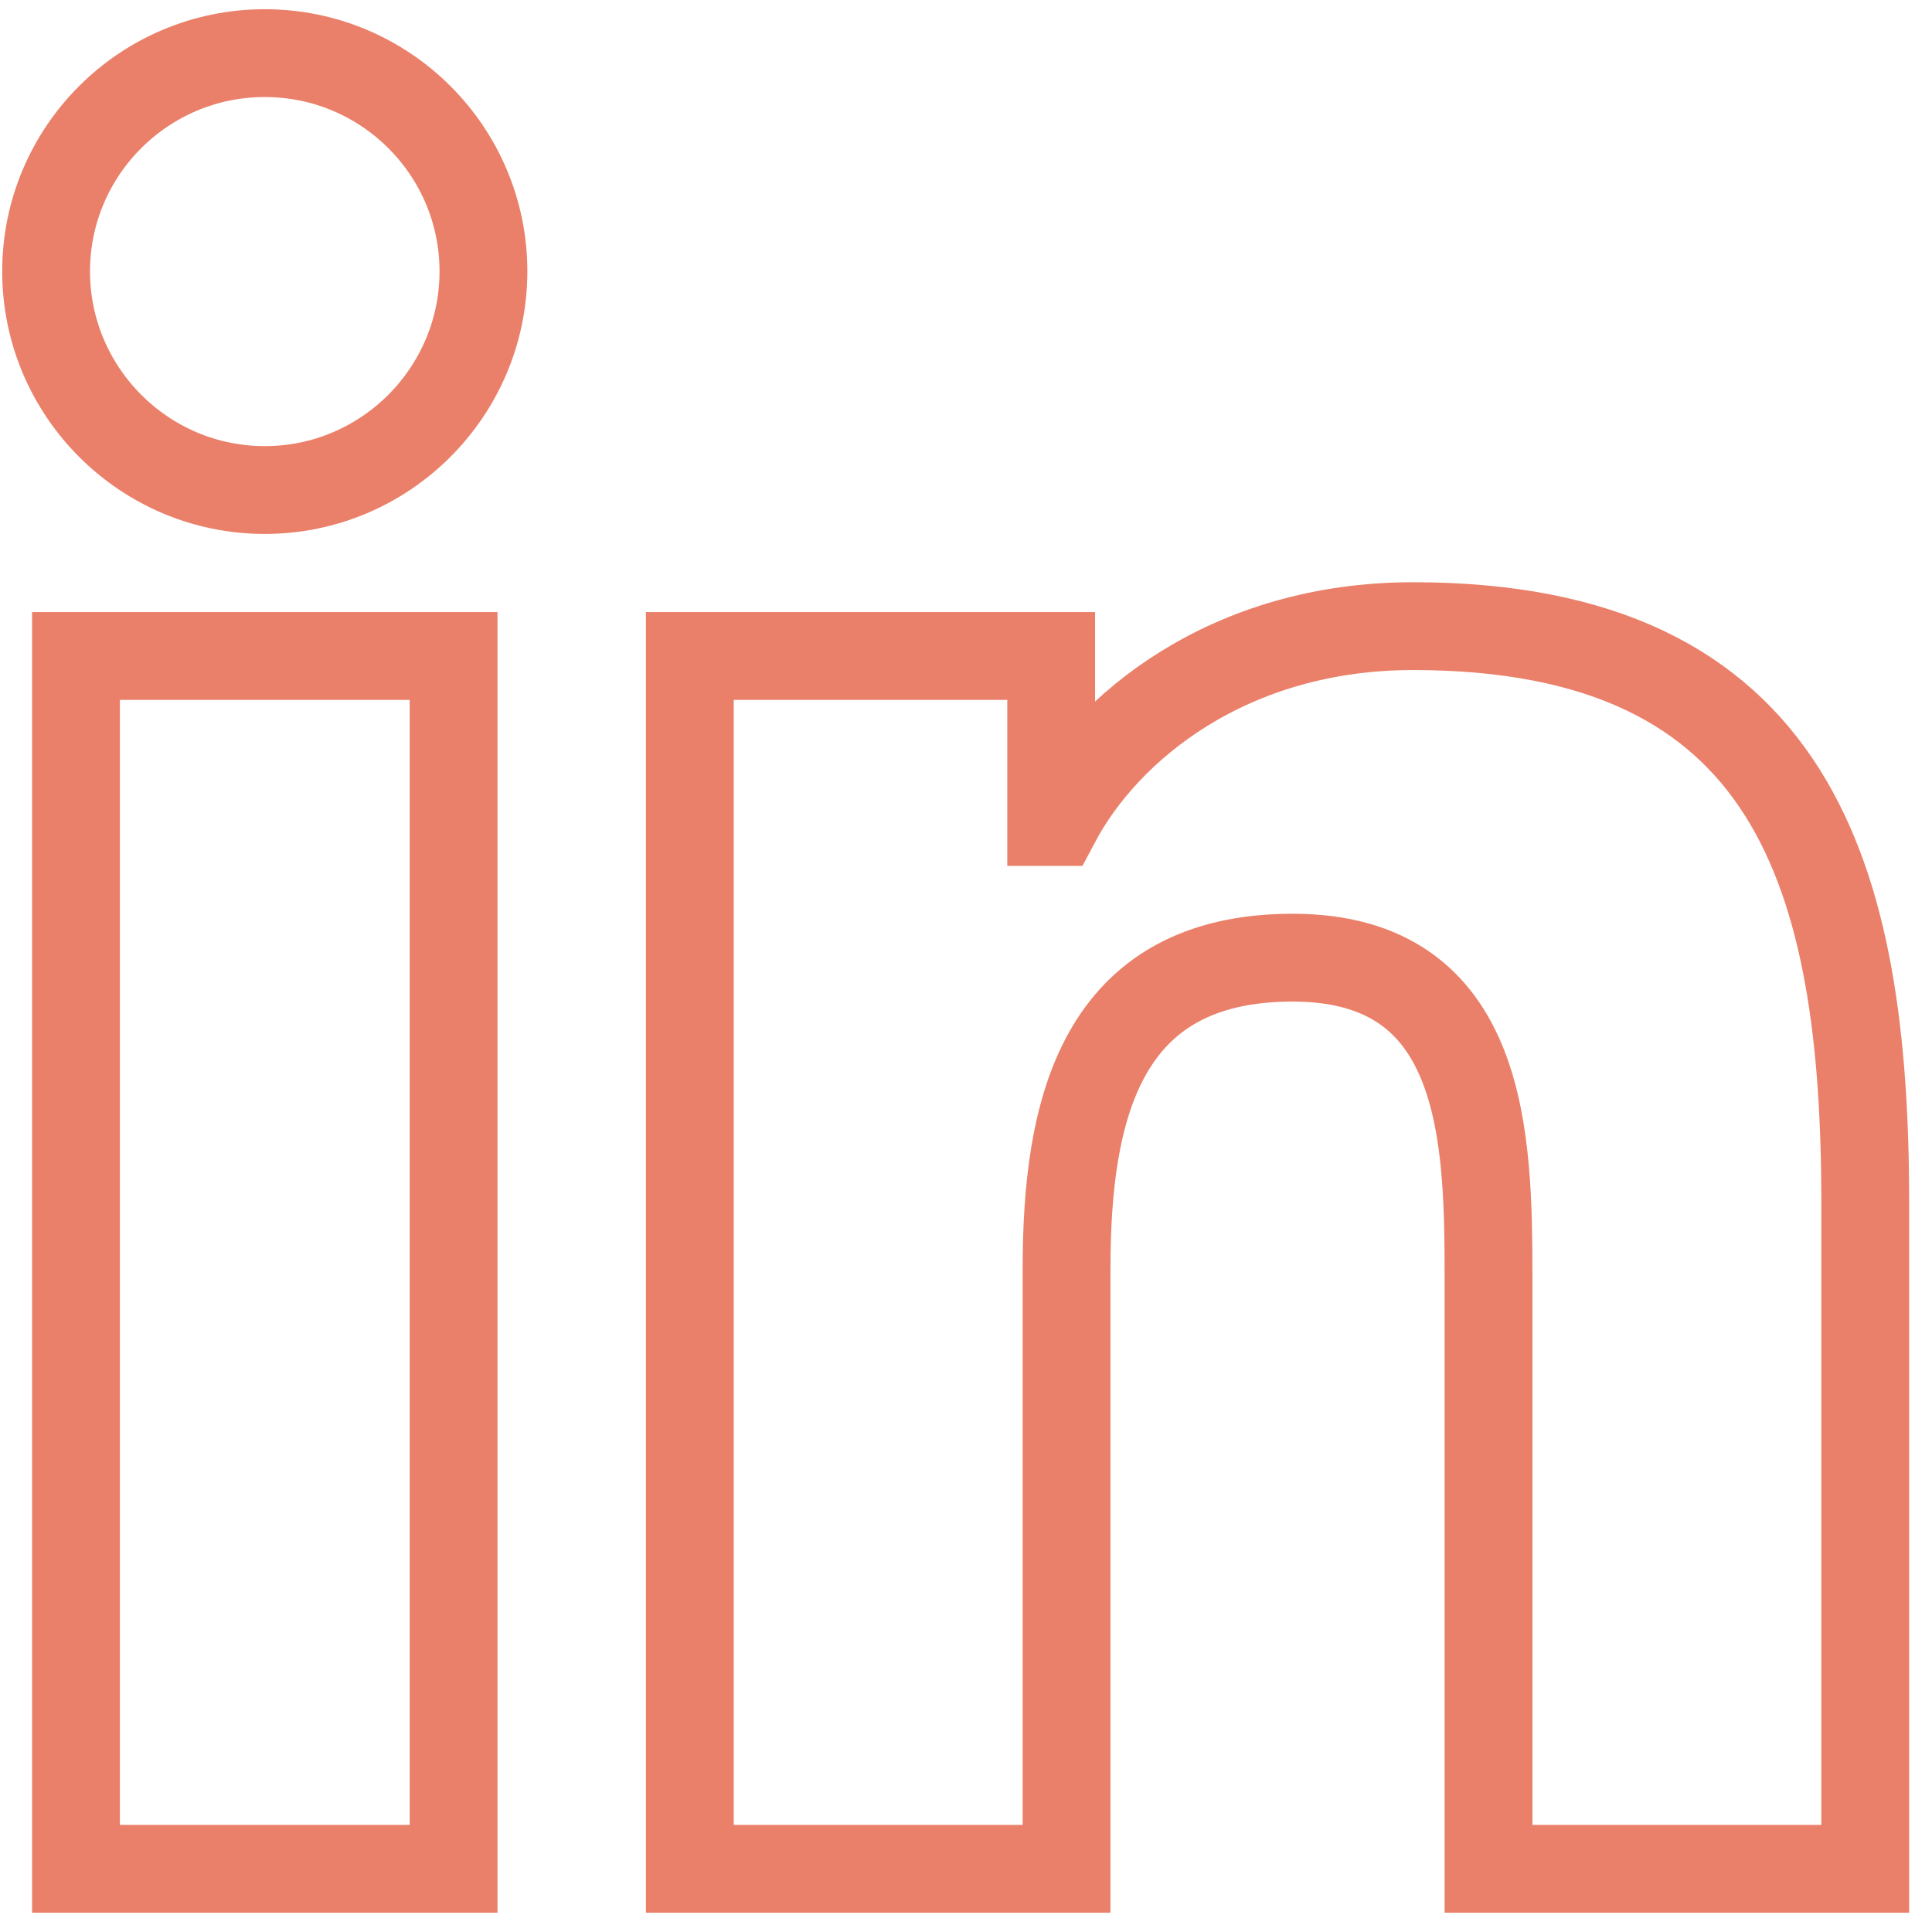
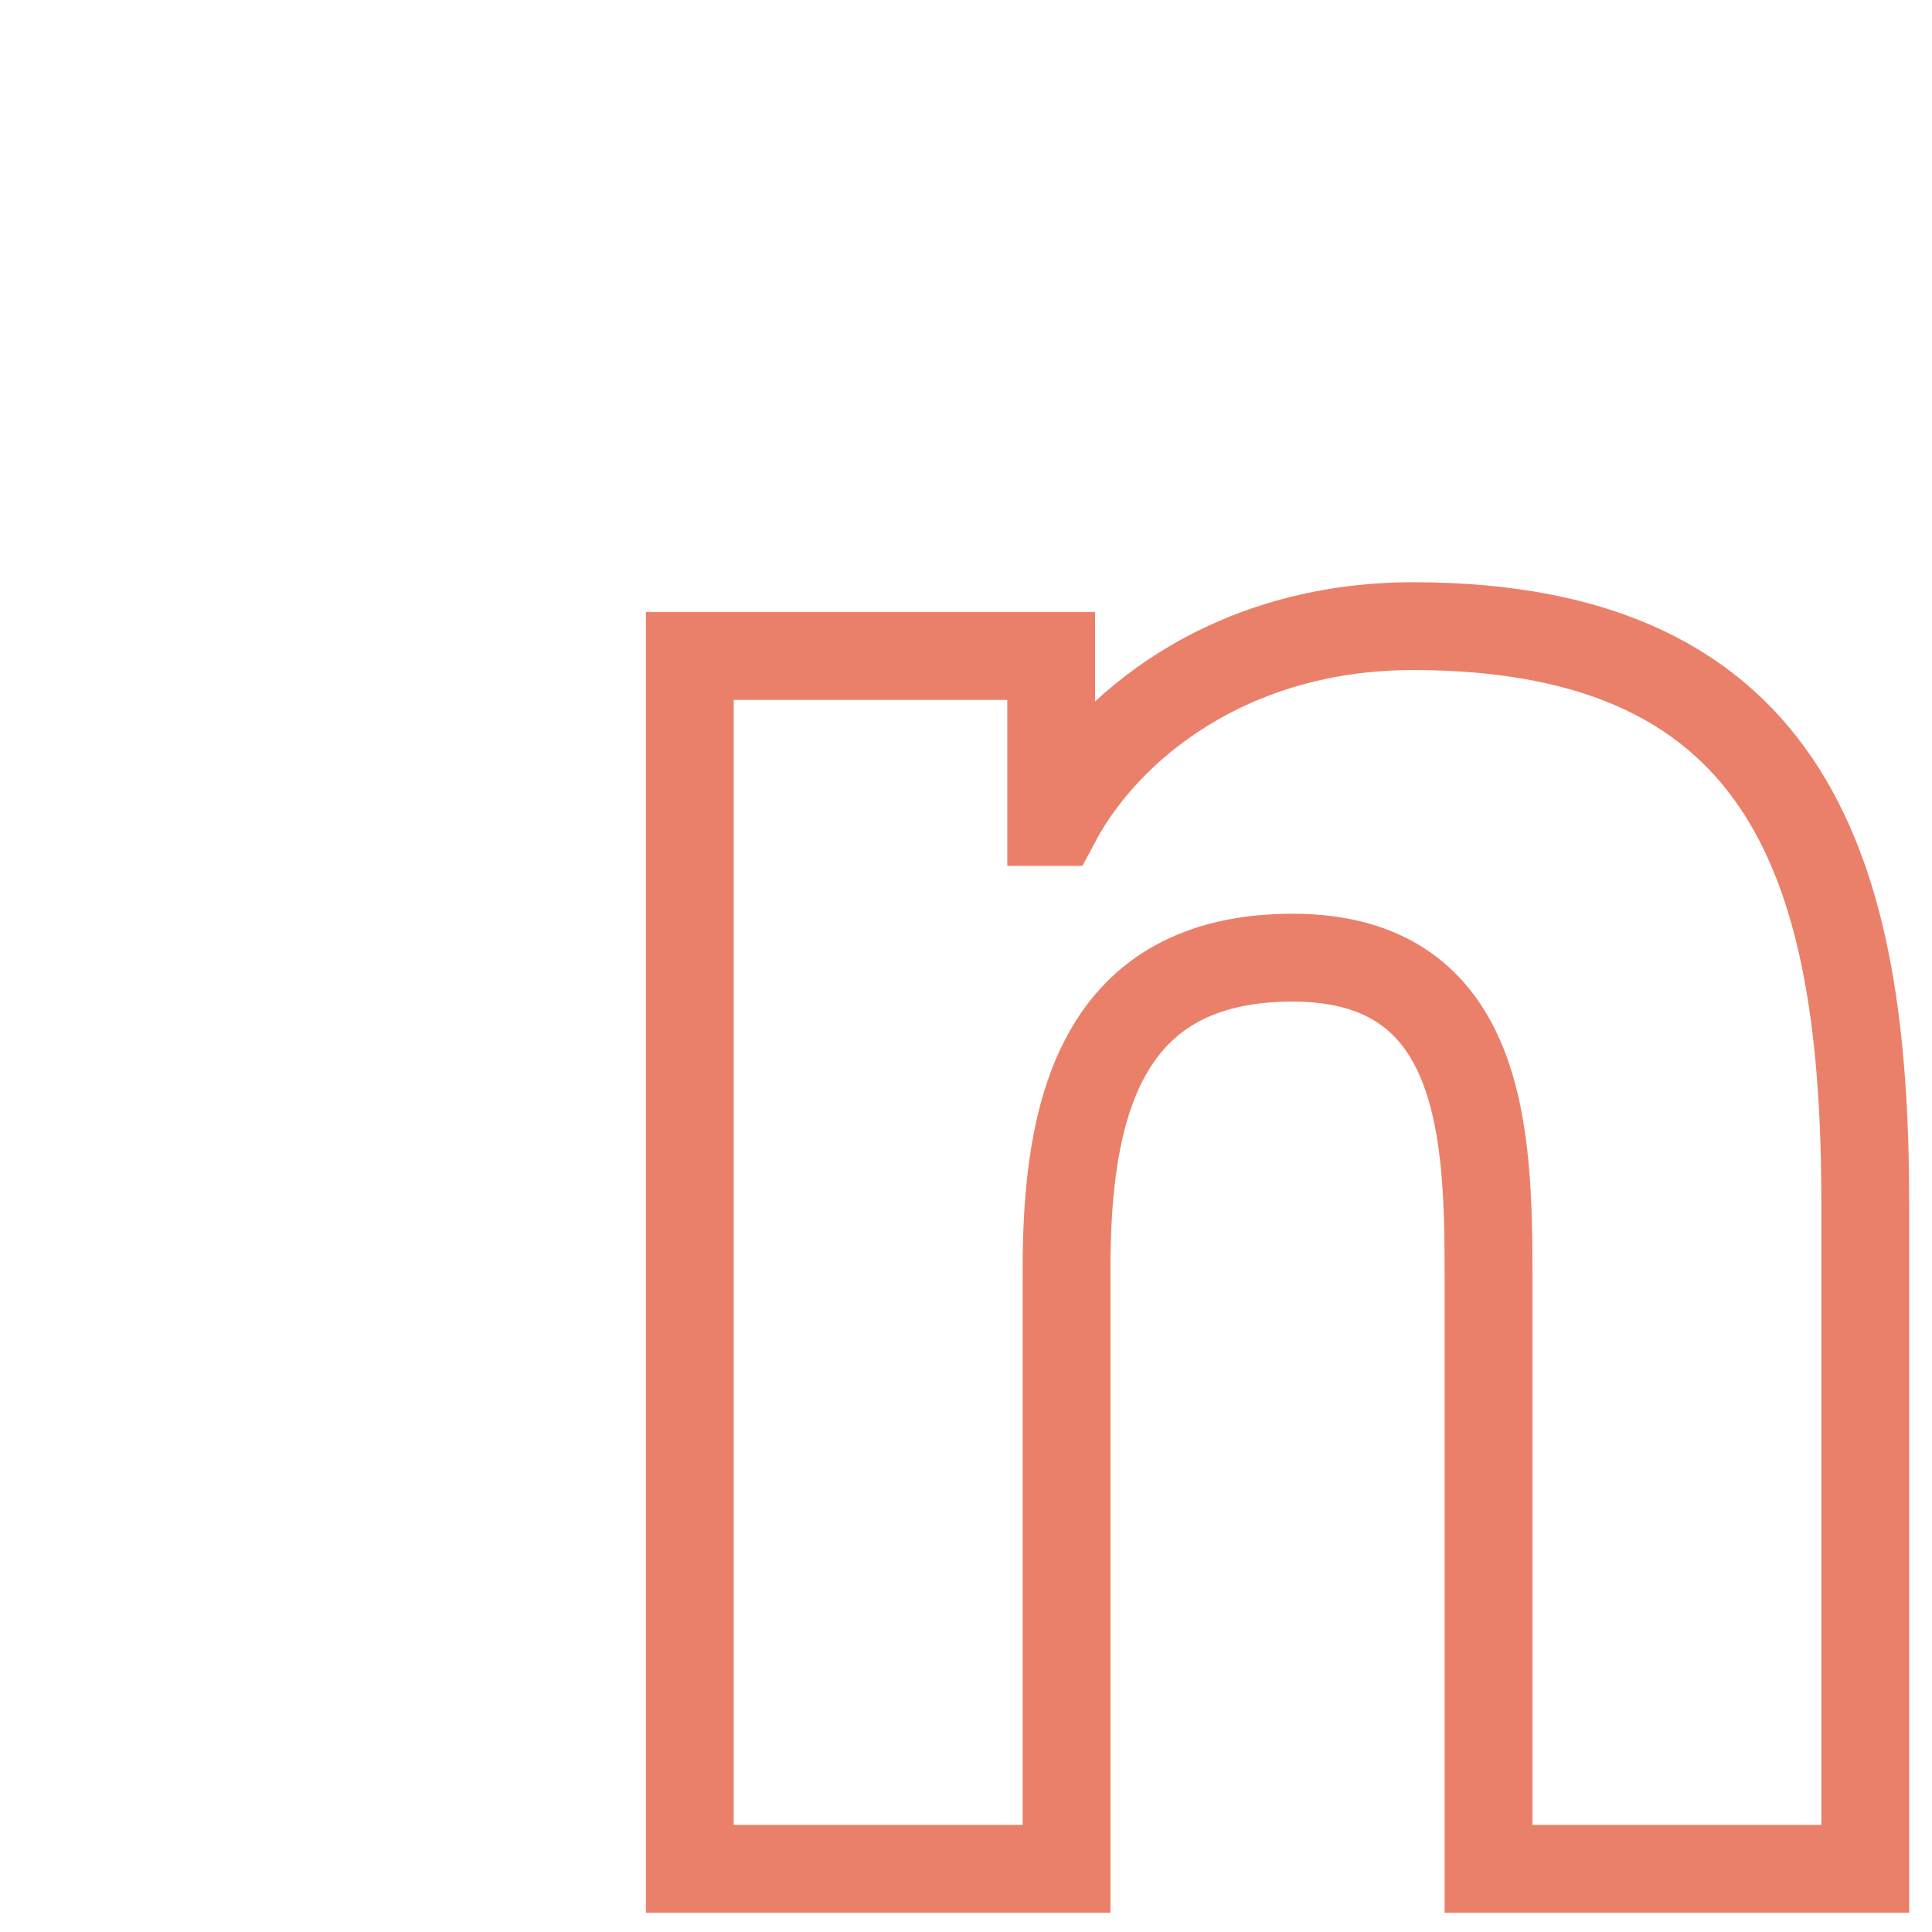
<svg xmlns="http://www.w3.org/2000/svg" width="44" height="44" viewBox="0 0 44 44" fill="none">
-   <path d="M1.73 14.94H10.33V42.56H1.73V14.94ZM6.03 1.21C8.78 1.21 11.01 3.44 11.01 6.18C11.01 8.92 8.78 11.16 6.03 11.16C3.28 11.16 1.05 8.92 1.05 6.18C1.05 3.44 3.28 1.21 6.03 1.21Z" stroke="#EA8069" stroke-width="2" stroke-miterlimit="10" />
  <path d="M15.71 14.94H23.94V18.72H24.05C25.2 16.55 28 14.26 32.18 14.26C40.87 14.26 42.48 19.97 42.48 27.41V42.56H33.9V29.13C33.9 25.92 33.84 21.81 29.44 21.81C25.04 21.81 24.29 25.3 24.29 28.9V42.56H15.71V14.94Z" stroke="#EA8069" stroke-width="2" stroke-miterlimit="10" />
</svg>